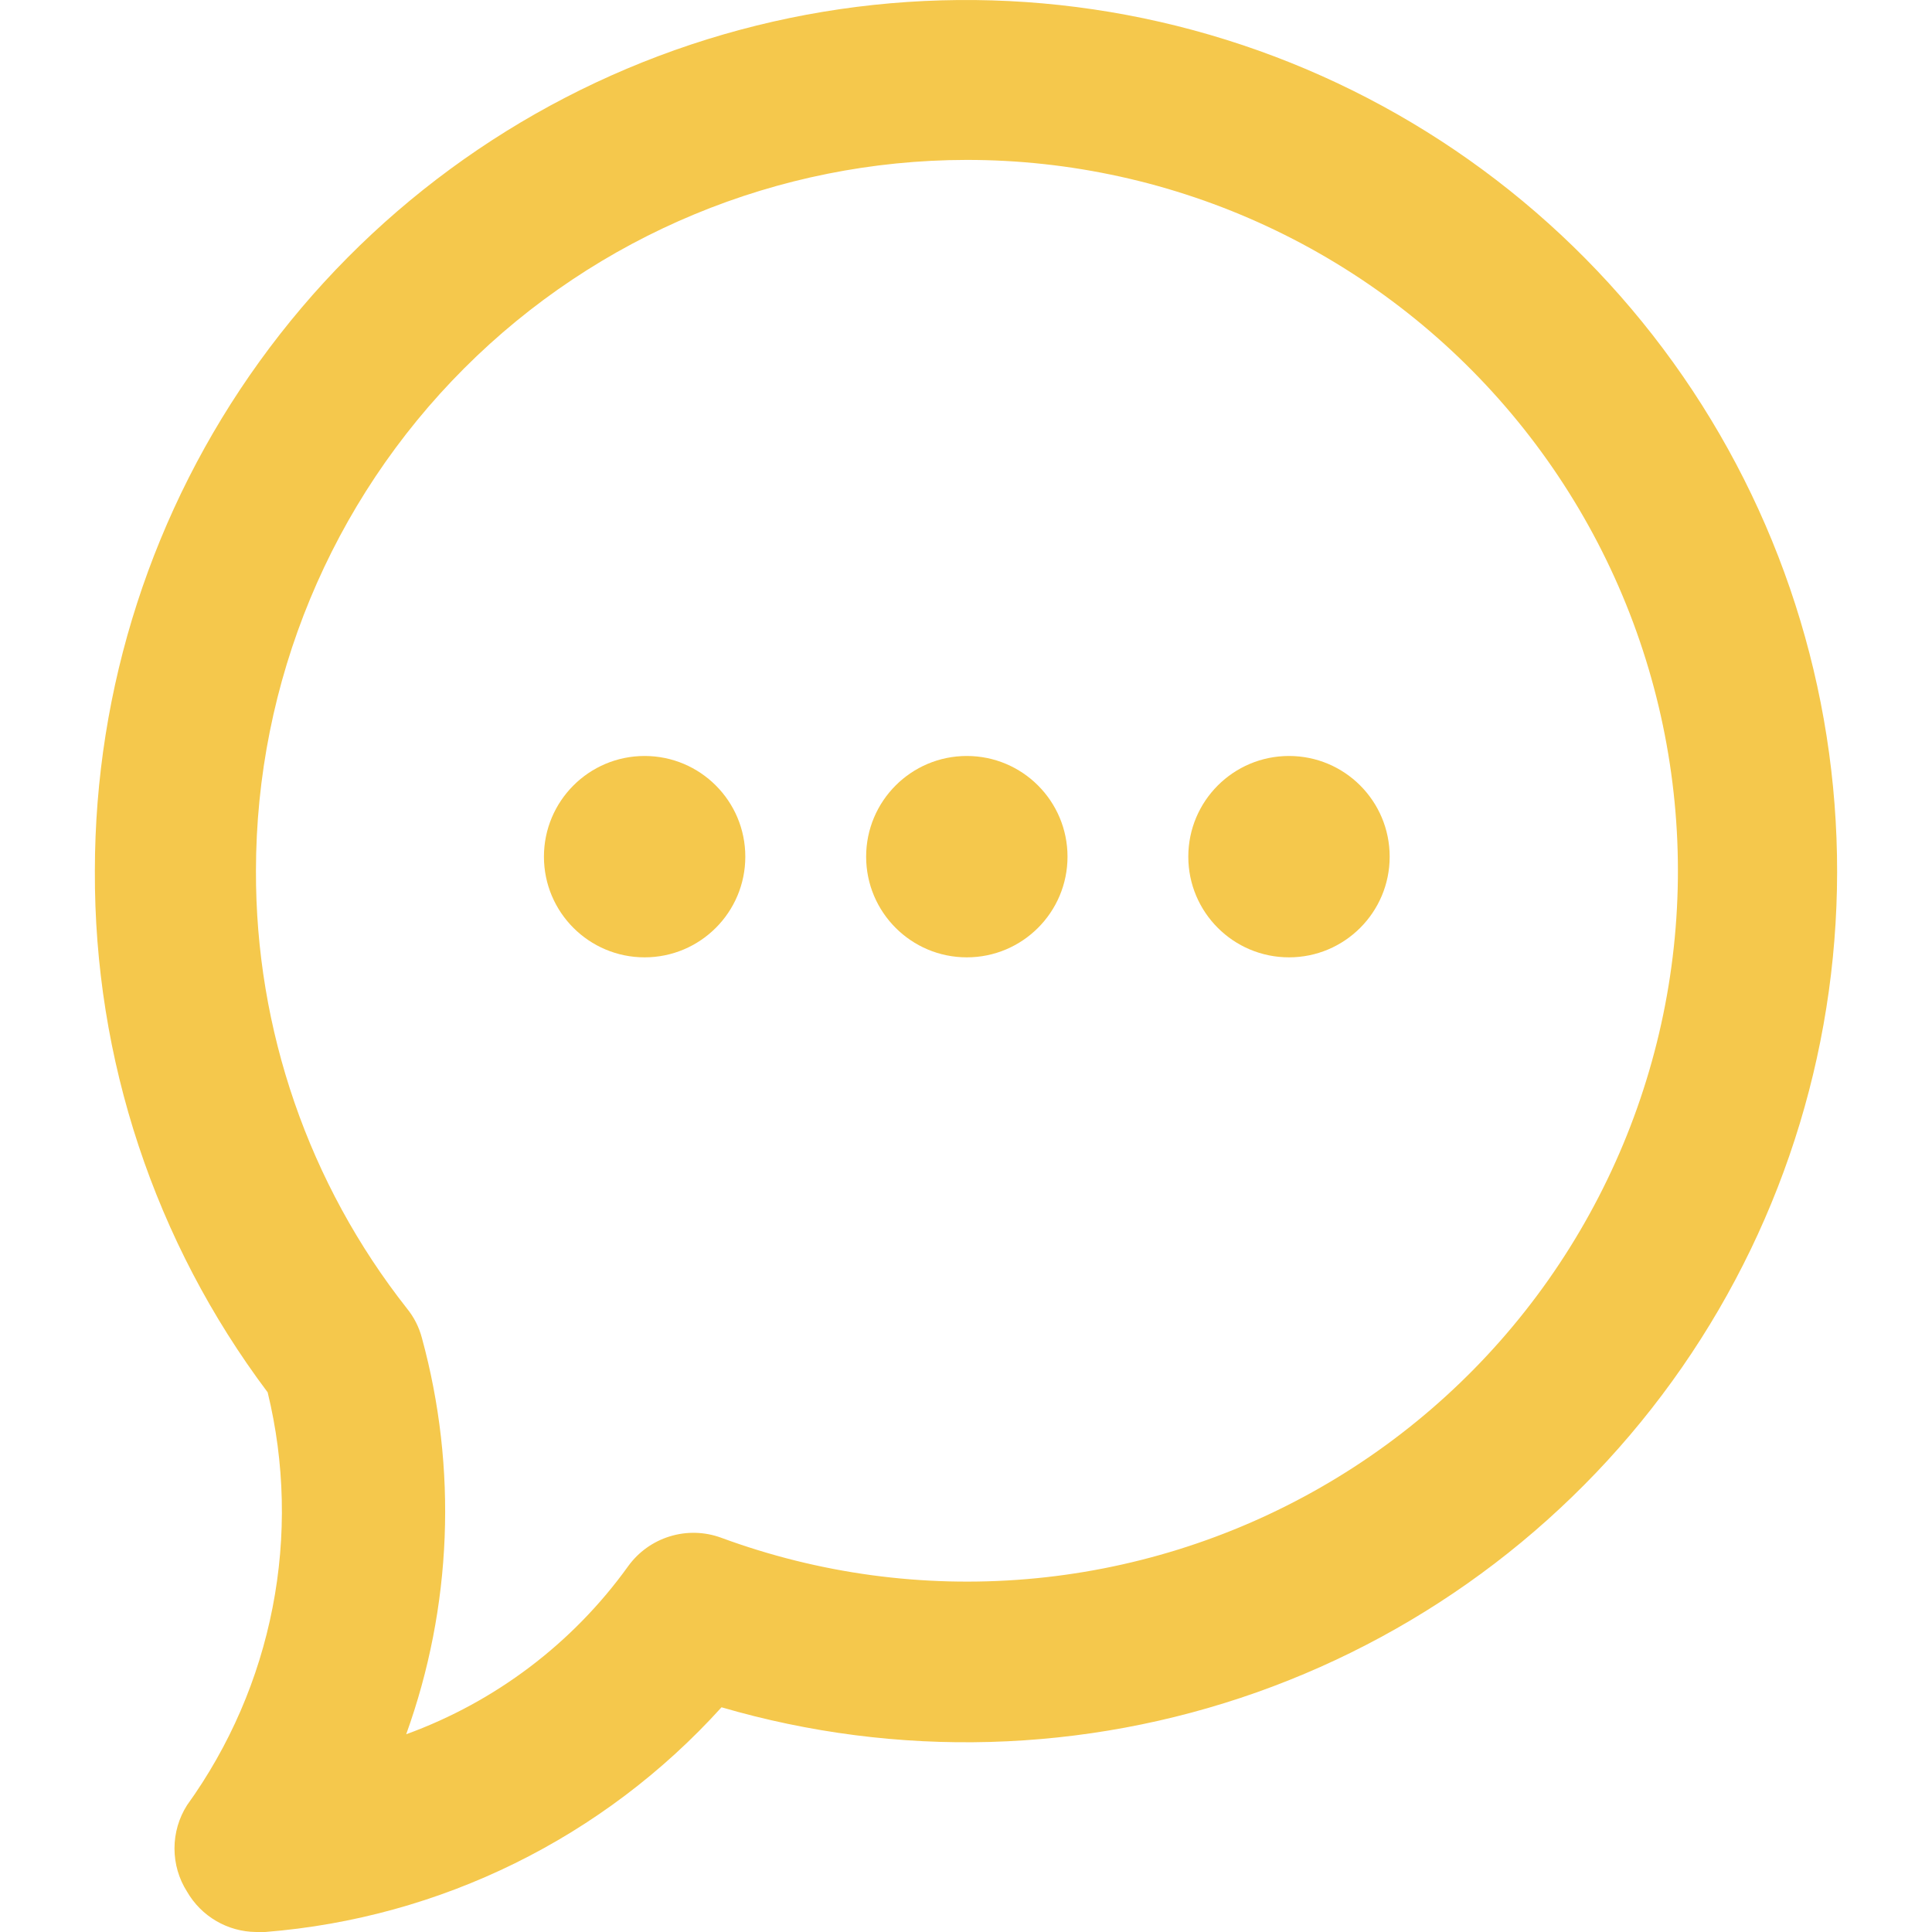
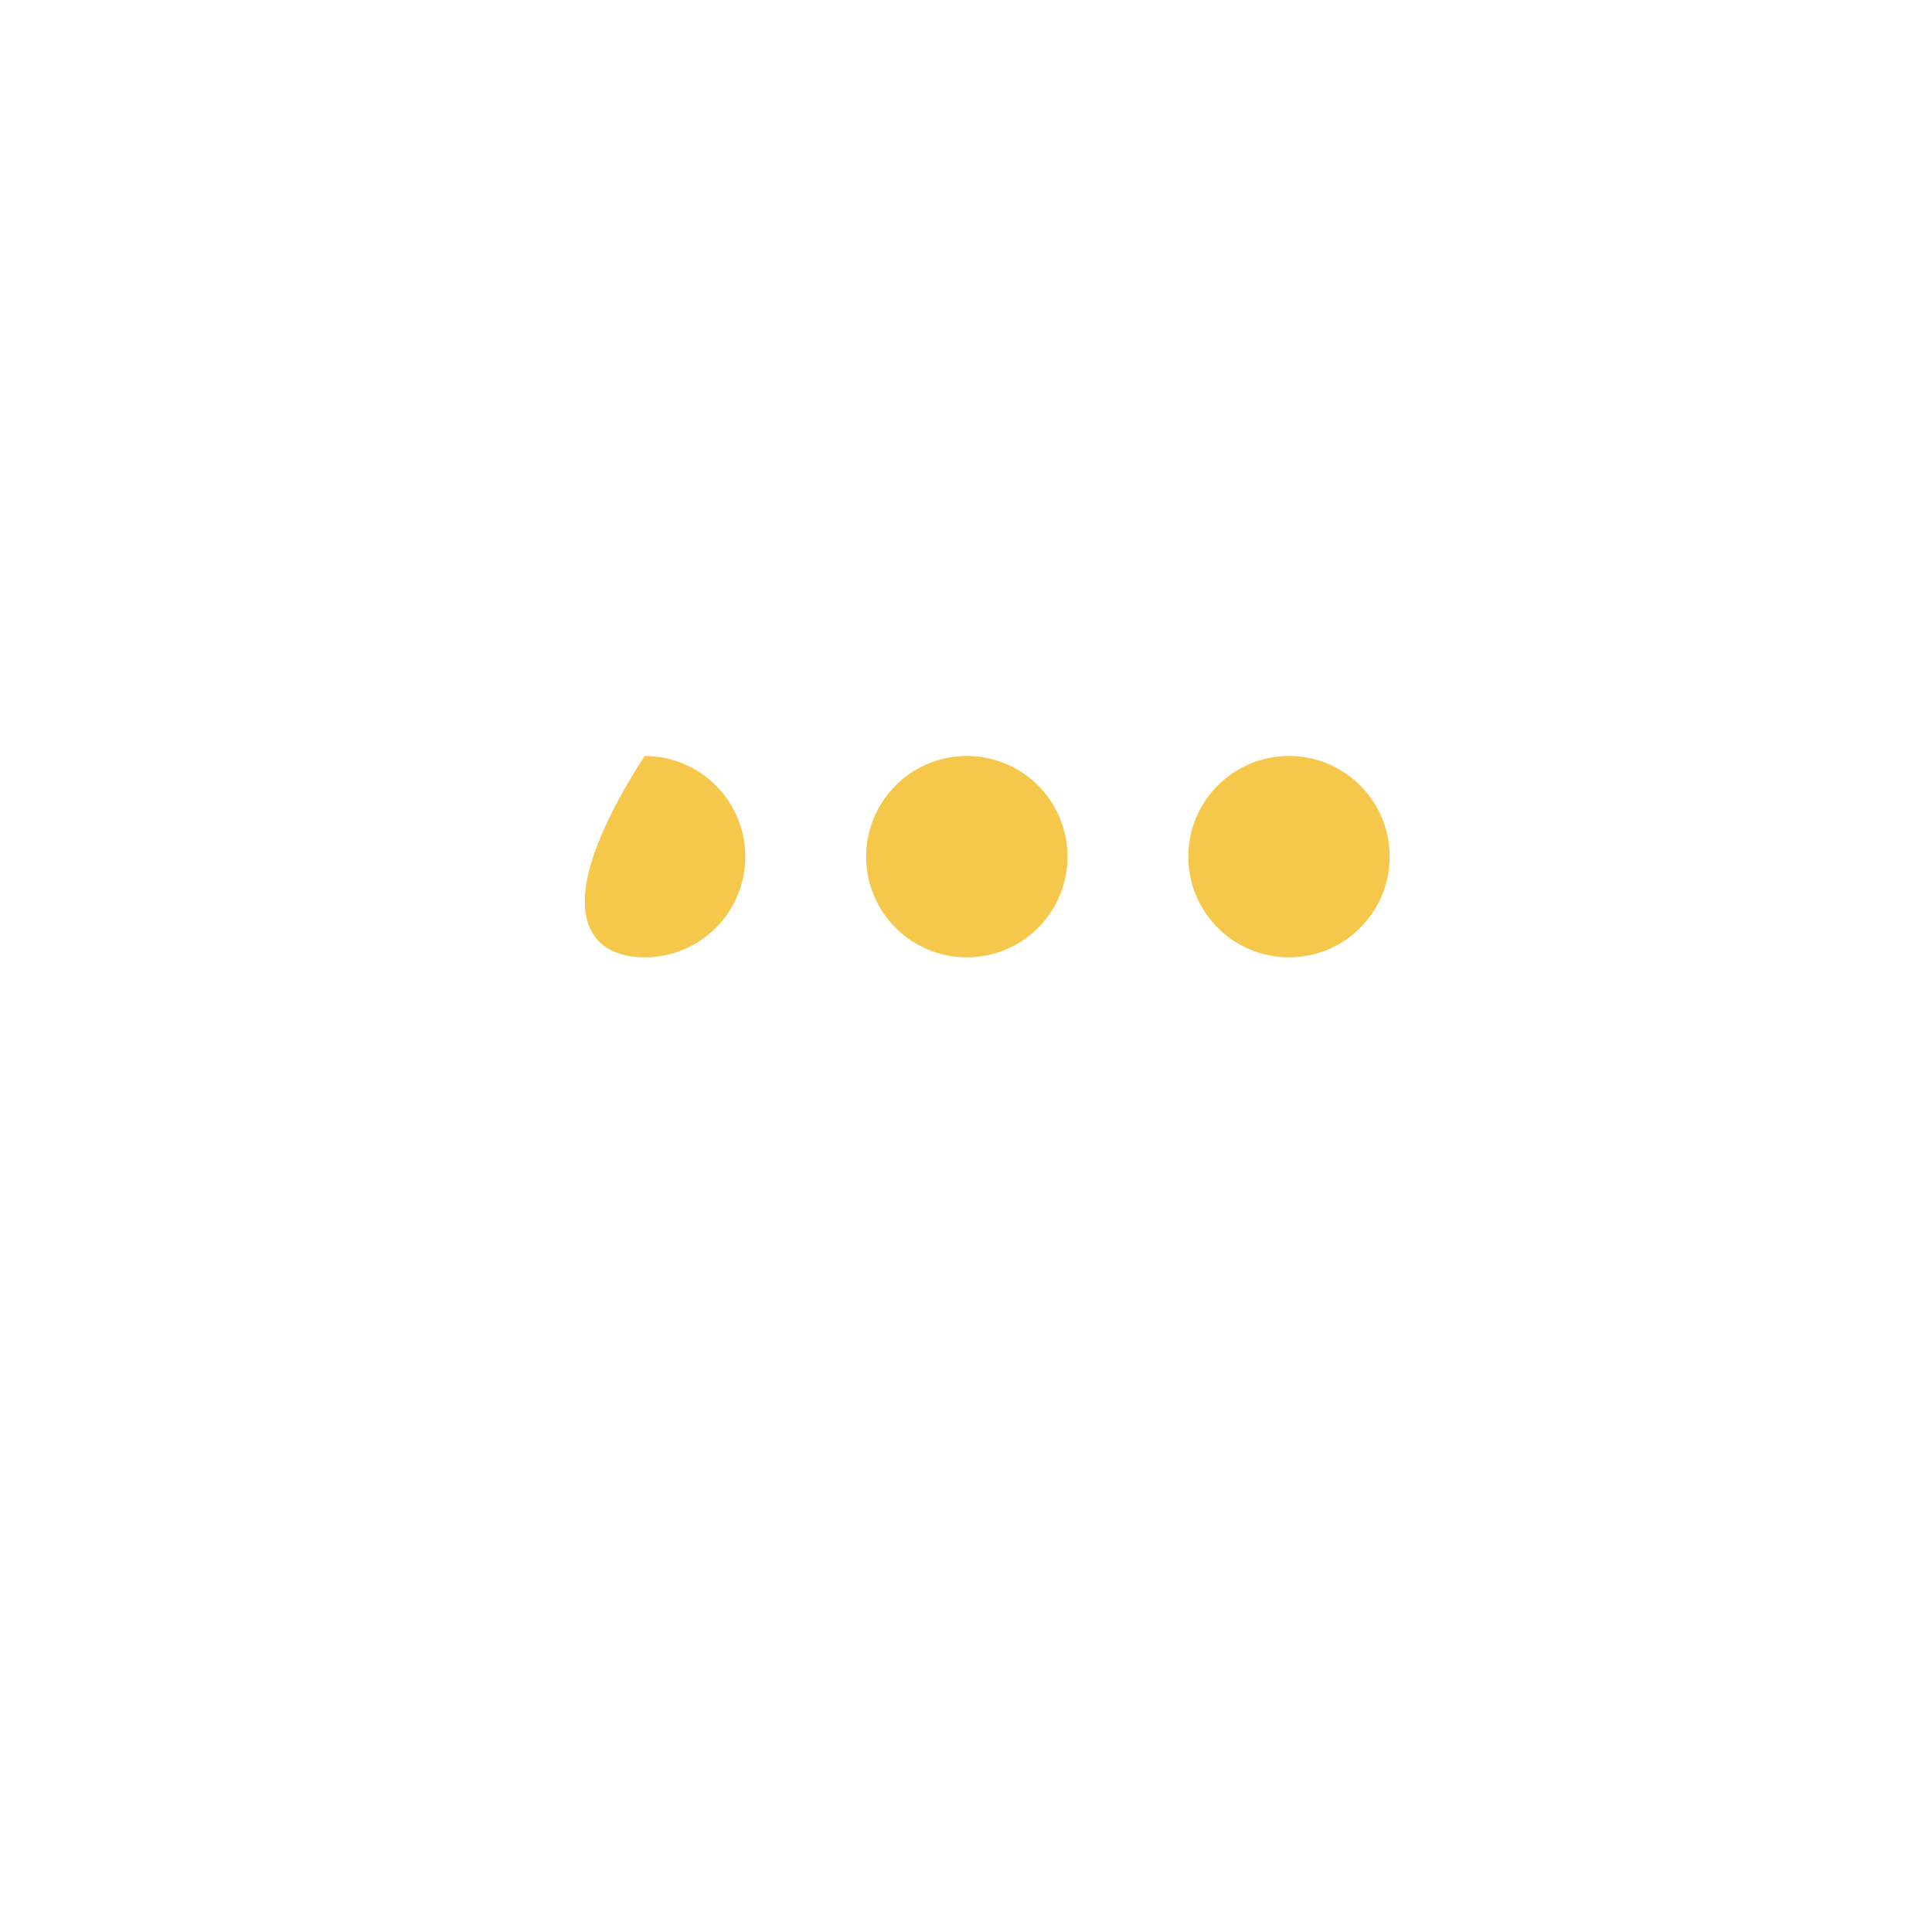
<svg xmlns="http://www.w3.org/2000/svg" width="48" height="48" viewBox="0 0 48 48" fill="none">
-   <path d="M6.359 48C6.012 47.996 5.671 47.902 5.371 47.726C5.071 47.551 4.822 47.3 4.648 46.999C4.443 46.678 4.335 46.305 4.335 45.924C4.335 45.543 4.443 45.169 4.648 44.848C5.702 43.384 6.427 41.71 6.772 39.939C7.118 38.169 7.076 36.344 6.65 34.592C3.843 30.857 2.336 26.306 2.357 21.634C2.359 17.091 3.79 12.664 6.448 8.98C9.106 5.296 12.855 2.542 17.166 1.107C21.476 -0.327 26.128 -0.369 30.464 0.988C34.799 2.344 38.598 5.031 41.322 8.667C44.045 12.302 45.556 16.703 45.639 21.245C45.723 25.787 44.376 30.24 41.788 33.973C39.2 37.707 35.502 40.531 31.22 42.047C26.937 43.562 22.287 43.691 17.926 42.417C14.998 45.656 10.943 47.654 6.589 48H6.359ZM24.01 3.973C19.329 3.979 14.841 5.841 11.531 9.152C8.222 12.464 6.362 16.953 6.359 21.634C6.348 25.579 7.67 29.412 10.112 32.511C10.286 32.725 10.412 32.974 10.482 33.241C11.369 36.485 11.232 39.923 10.092 43.087C12.307 42.282 14.229 40.828 15.605 38.914C15.86 38.56 16.224 38.299 16.641 38.171C17.058 38.042 17.506 38.054 17.916 38.204C20.34 39.098 22.929 39.449 25.503 39.233C28.077 39.017 30.572 38.239 32.812 36.954C35.053 35.67 36.984 33.909 38.47 31.797C39.956 29.684 40.961 27.272 41.414 24.729C41.867 22.186 41.756 19.575 41.09 17.08C40.424 14.585 39.219 12.266 37.559 10.287C35.9 8.308 33.827 6.717 31.486 5.626C29.145 4.535 26.593 3.971 24.01 3.973Z" fill="#F5C84C" />
  <path d="M24.02 23.785C25.402 23.785 26.522 22.665 26.522 21.284C26.522 19.902 25.402 18.782 24.02 18.782C22.639 18.782 21.519 19.902 21.519 21.284C21.519 22.665 22.639 23.785 24.02 23.785Z" fill="#F5C84C" />
  <path d="M32.025 23.785C33.407 23.785 34.526 22.665 34.526 21.284C34.526 19.902 33.407 18.782 32.025 18.782C30.643 18.782 29.523 19.902 29.523 21.284C29.523 22.665 30.643 23.785 32.025 23.785Z" fill="#F5C84C" />
-   <path d="M16.015 23.785C17.397 23.785 18.517 22.665 18.517 21.284C18.517 19.902 17.397 18.782 16.015 18.782C14.634 18.782 13.514 19.902 13.514 21.284C13.514 22.665 14.634 23.785 16.015 23.785Z" fill="#F5C84C" />
+   <path d="M16.015 23.785C17.397 23.785 18.517 22.665 18.517 21.284C18.517 19.902 17.397 18.782 16.015 18.782C13.514 22.665 14.634 23.785 16.015 23.785Z" fill="#F5C84C" />
</svg>